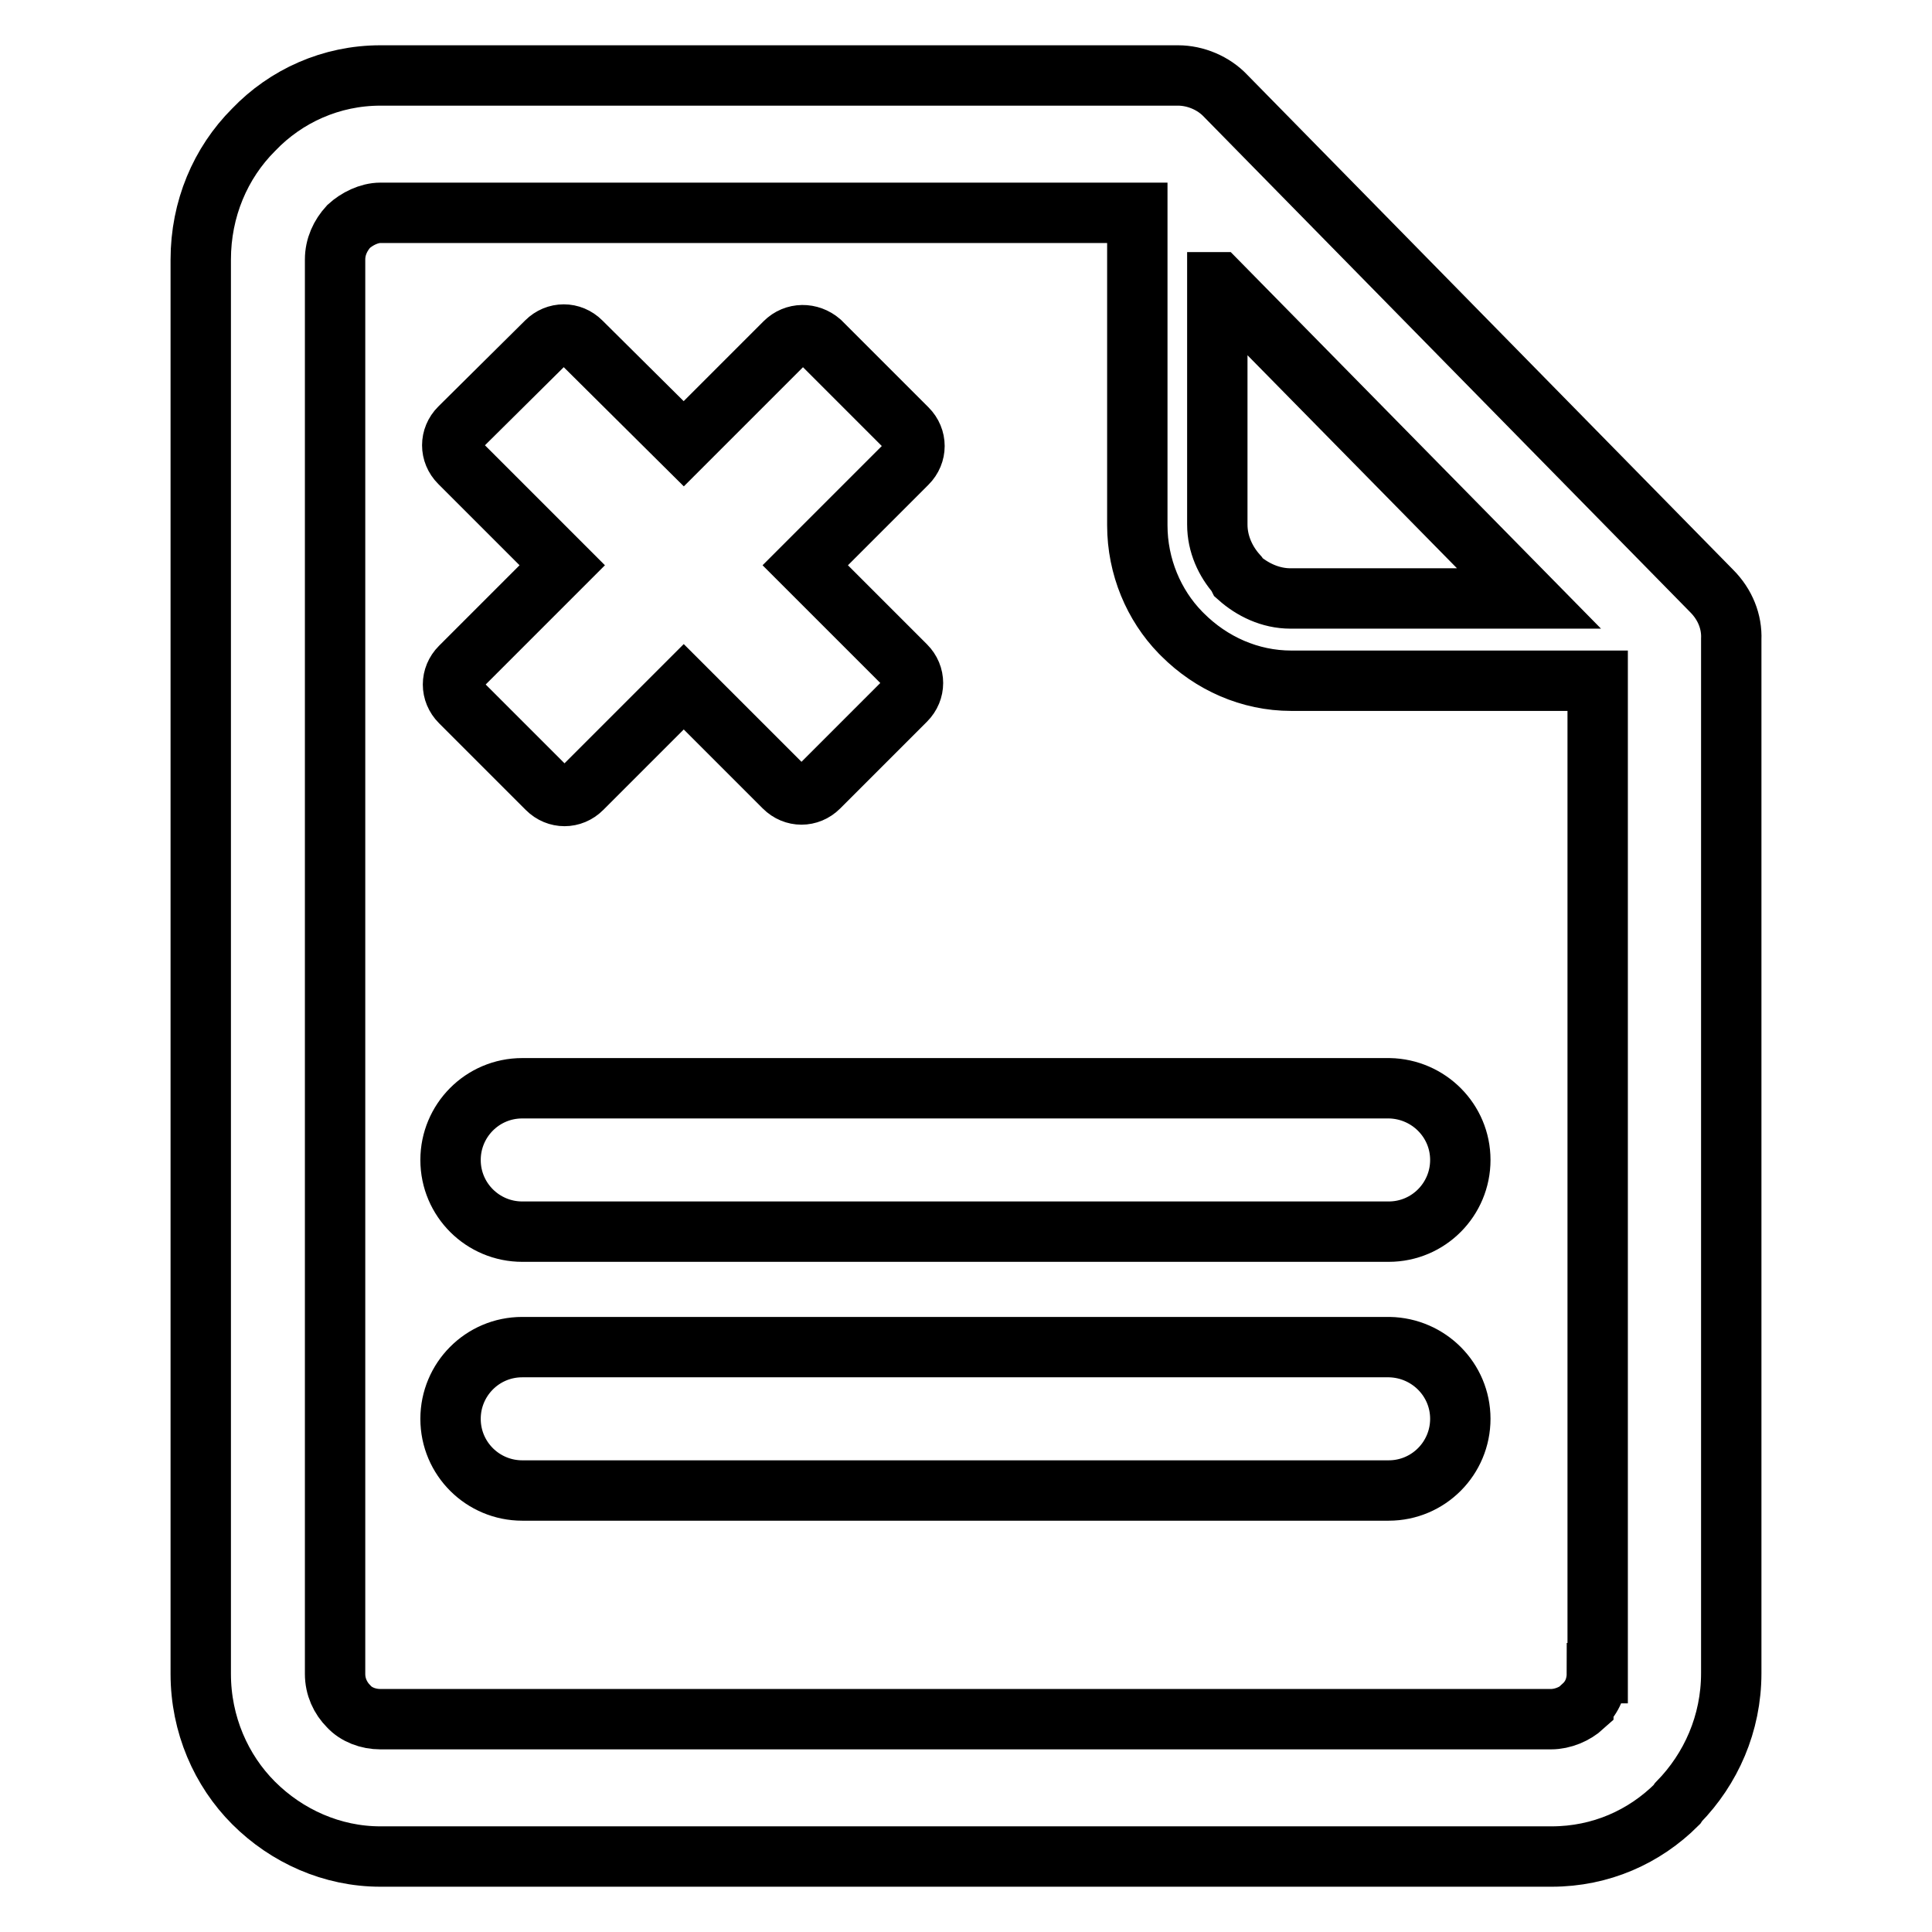
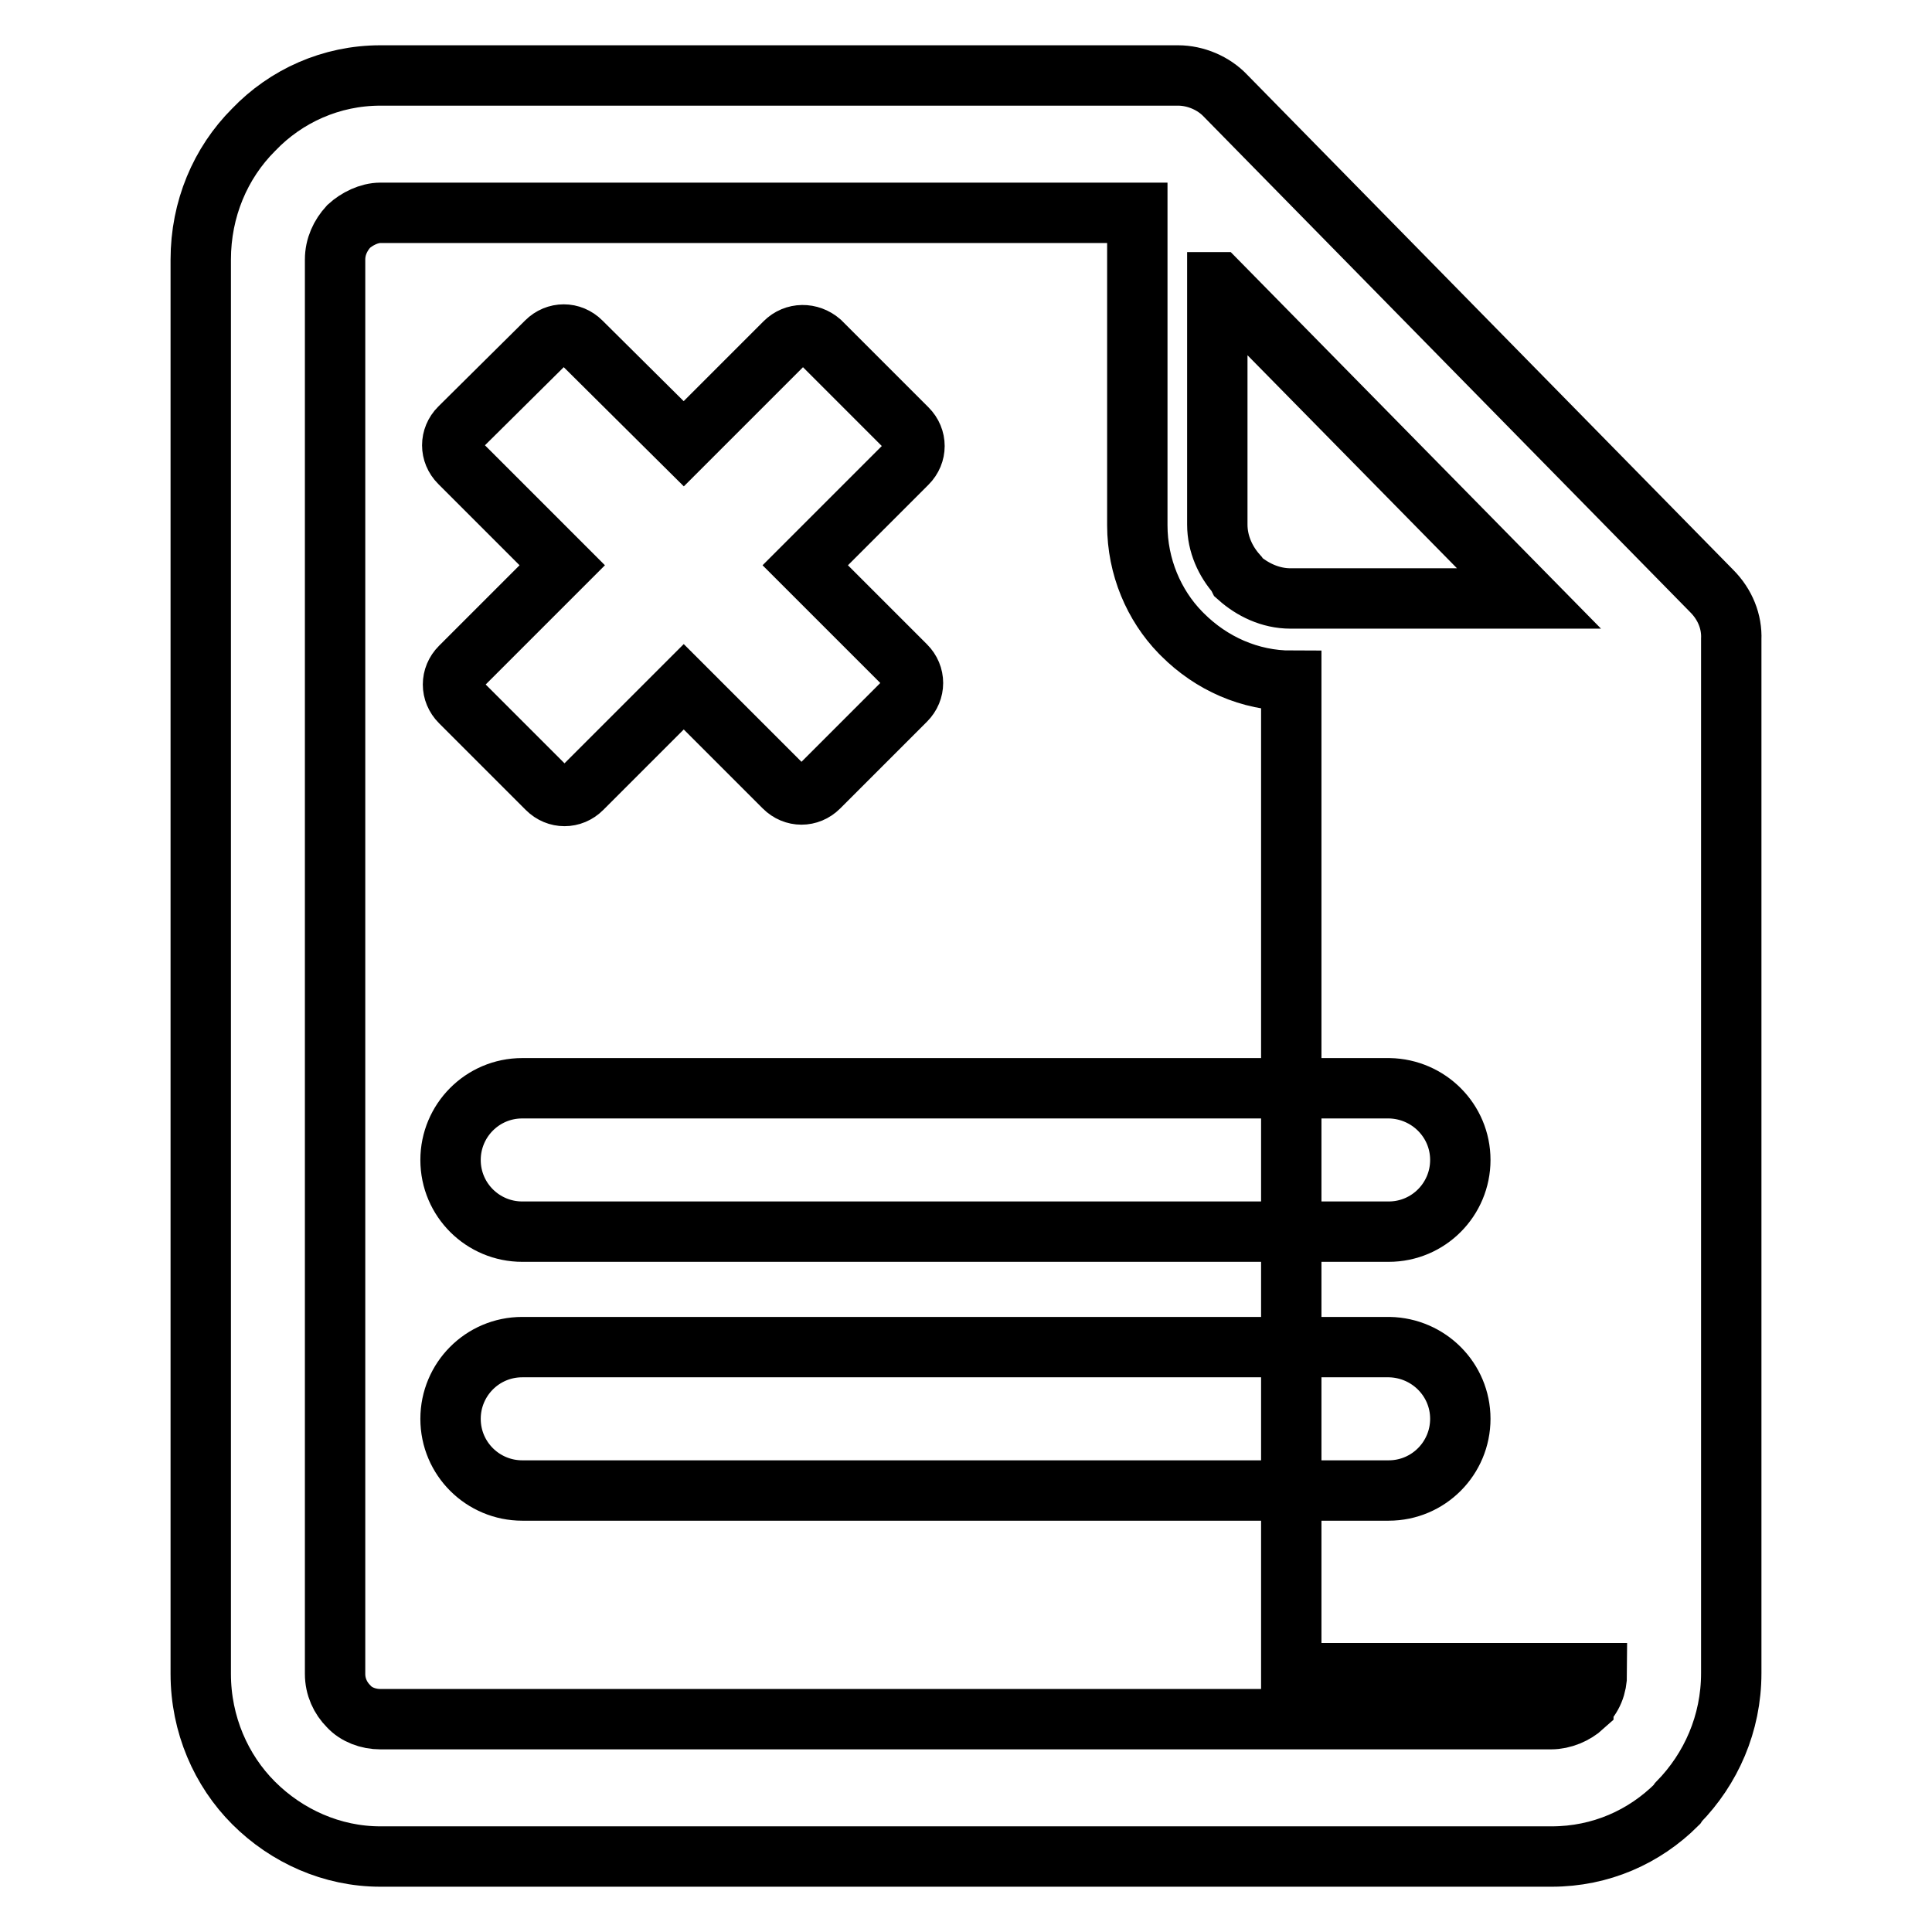
<svg xmlns="http://www.w3.org/2000/svg" version="1.1" x="0px" y="0px" viewBox="0 0 256 256" enable-background="new 0 0 256 256" xml:space="preserve">
  <g>
-     <path stroke-width="8" fill-opacity="0" stroke="#000000" d="M226.8,78.3L226.8,78.3l-64.4-65.6c-1.6-1.7-4-2.7-6.3-2.7H50.4c-6.5,0-12.5,2.7-16.8,7.2 c-4.4,4.4-7,10.5-7,17.2v187.4c0,6.7,2.7,12.8,7,17.1l0,0l0,0c4.4,4.4,10.4,7.1,16.8,7.1h155.2c6.5,0,12.3-2.6,16.6-6.9l0.2-0.3 c4.3-4.4,7-10.4,7-17.1v-137C229.5,82.4,228.6,80.1,226.8,78.3L226.8,78.3z M161.4,37.4L161.4,37.4l41.2,41.9H171 c-2.7,0-5.1-1.2-6.9-2.8l-0.2-0.4c-1.5-1.7-2.6-4-2.6-6.6V37.4L161.4,37.4z M211.6,221.7L211.6,221.7c0,1.7-0.6,3.2-1.8,4.3v0.1 c-1.1,1-2.7,1.7-4.3,1.7H50.4c-1.6,0-3.2-0.6-4.2-1.7l0,0c-1.1-1.1-1.8-2.6-1.8-4.3V34.4c0-1.7,0.7-3.2,1.8-4.4 c1.1-1,2.7-1.8,4.2-1.8h100.3v41.4c0,5.5,2.2,10.6,5.7,14.2l0.3,0.3c3.8,3.8,8.9,6.1,14.4,6.1h40.6V221.7L211.6,221.7z M104,45.4 L90.6,58.8L77,45.3c-1.3-1.3-3.3-1.3-4.6,0L60.9,56.7c-1.3,1.3-1.3,3.3,0,4.6l13.6,13.6L61,88.4c-1.3,1.3-1.3,3.3,0,4.6l11.5,11.5 c1.3,1.3,3.3,1.3,4.6,0L90.6,91l13.3,13.3c1.3,1.3,3.3,1.3,4.6,0L120,92.8c1.3-1.3,1.3-3.3,0-4.6l-13.3-13.3l13.5-13.5 c1.3-1.3,1.3-3.3,0-4.6l-11.5-11.5C107.3,44.1,105.3,44.1,104,45.4z M193.5,153.7c0,5.2-4.2,9.5-9.5,9.5H69.2 c-5.2,0-9.5-4.2-9.5-9.5l0,0c0-5.2,4.2-9.5,9.5-9.5h114.9C189.3,144.3,193.5,148.5,193.5,153.7L193.5,153.7z M193.5,188 c0,5.2-4.2,9.5-9.5,9.5H69.2c-5.2,0-9.5-4.2-9.5-9.5l0,0c0-5.2,4.2-9.5,9.5-9.5h114.9C189.3,178.6,193.5,182.8,193.5,188L193.5,188 z" />
+     <path stroke-width="8" fill-opacity="0" stroke="#000000" d="M226.8,78.3L226.8,78.3l-64.4-65.6c-1.6-1.7-4-2.7-6.3-2.7H50.4c-6.5,0-12.5,2.7-16.8,7.2 c-4.4,4.4-7,10.5-7,17.2v187.4c0,6.7,2.7,12.8,7,17.1l0,0l0,0c4.4,4.4,10.4,7.1,16.8,7.1h155.2c6.5,0,12.3-2.6,16.6-6.9l0.2-0.3 c4.3-4.4,7-10.4,7-17.1v-137C229.5,82.4,228.6,80.1,226.8,78.3L226.8,78.3z M161.4,37.4L161.4,37.4l41.2,41.9H171 c-2.7,0-5.1-1.2-6.9-2.8l-0.2-0.4c-1.5-1.7-2.6-4-2.6-6.6V37.4L161.4,37.4z M211.6,221.7L211.6,221.7c0,1.7-0.6,3.2-1.8,4.3v0.1 c-1.1,1-2.7,1.7-4.3,1.7H50.4c-1.6,0-3.2-0.6-4.2-1.7l0,0c-1.1-1.1-1.8-2.6-1.8-4.3V34.4c0-1.7,0.7-3.2,1.8-4.4 c1.1-1,2.7-1.8,4.2-1.8h100.3v41.4c0,5.5,2.2,10.6,5.7,14.2l0.3,0.3c3.8,3.8,8.9,6.1,14.4,6.1V221.7L211.6,221.7z M104,45.4 L90.6,58.8L77,45.3c-1.3-1.3-3.3-1.3-4.6,0L60.9,56.7c-1.3,1.3-1.3,3.3,0,4.6l13.6,13.6L61,88.4c-1.3,1.3-1.3,3.3,0,4.6l11.5,11.5 c1.3,1.3,3.3,1.3,4.6,0L90.6,91l13.3,13.3c1.3,1.3,3.3,1.3,4.6,0L120,92.8c1.3-1.3,1.3-3.3,0-4.6l-13.3-13.3l13.5-13.5 c1.3-1.3,1.3-3.3,0-4.6l-11.5-11.5C107.3,44.1,105.3,44.1,104,45.4z M193.5,153.7c0,5.2-4.2,9.5-9.5,9.5H69.2 c-5.2,0-9.5-4.2-9.5-9.5l0,0c0-5.2,4.2-9.5,9.5-9.5h114.9C189.3,144.3,193.5,148.5,193.5,153.7L193.5,153.7z M193.5,188 c0,5.2-4.2,9.5-9.5,9.5H69.2c-5.2,0-9.5-4.2-9.5-9.5l0,0c0-5.2,4.2-9.5,9.5-9.5h114.9C189.3,178.6,193.5,182.8,193.5,188L193.5,188 z" />
  </g>
</svg>